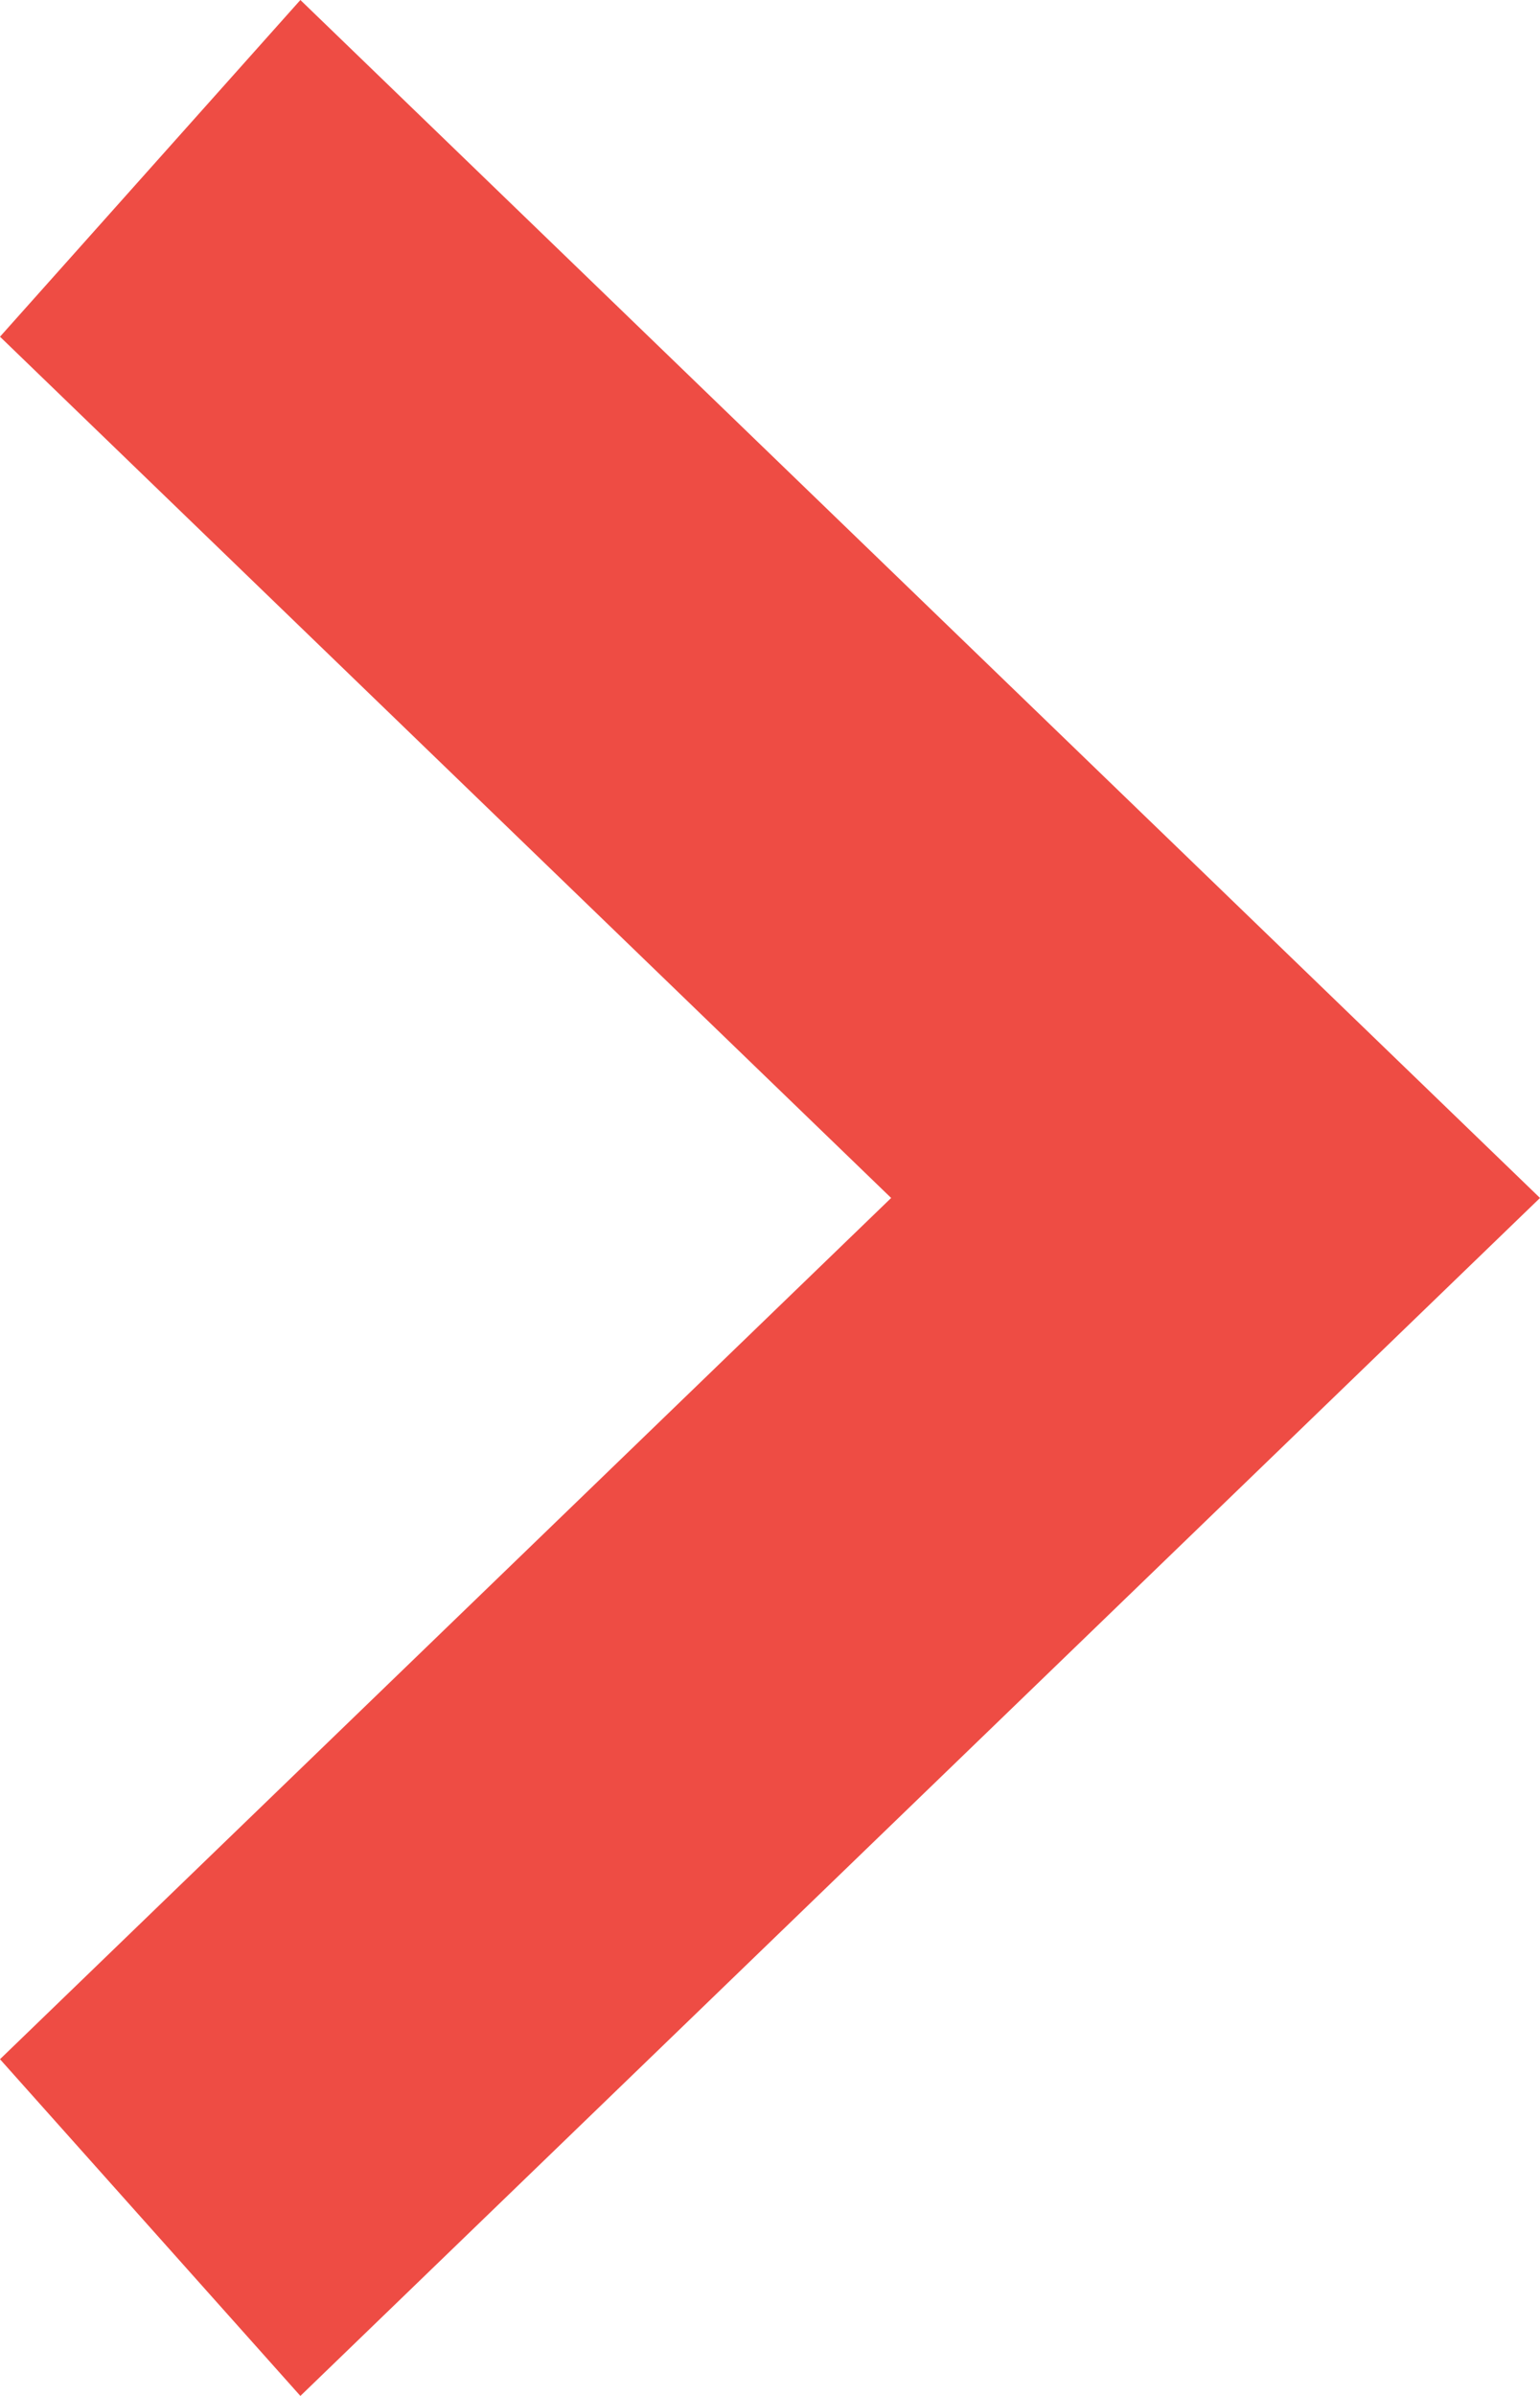
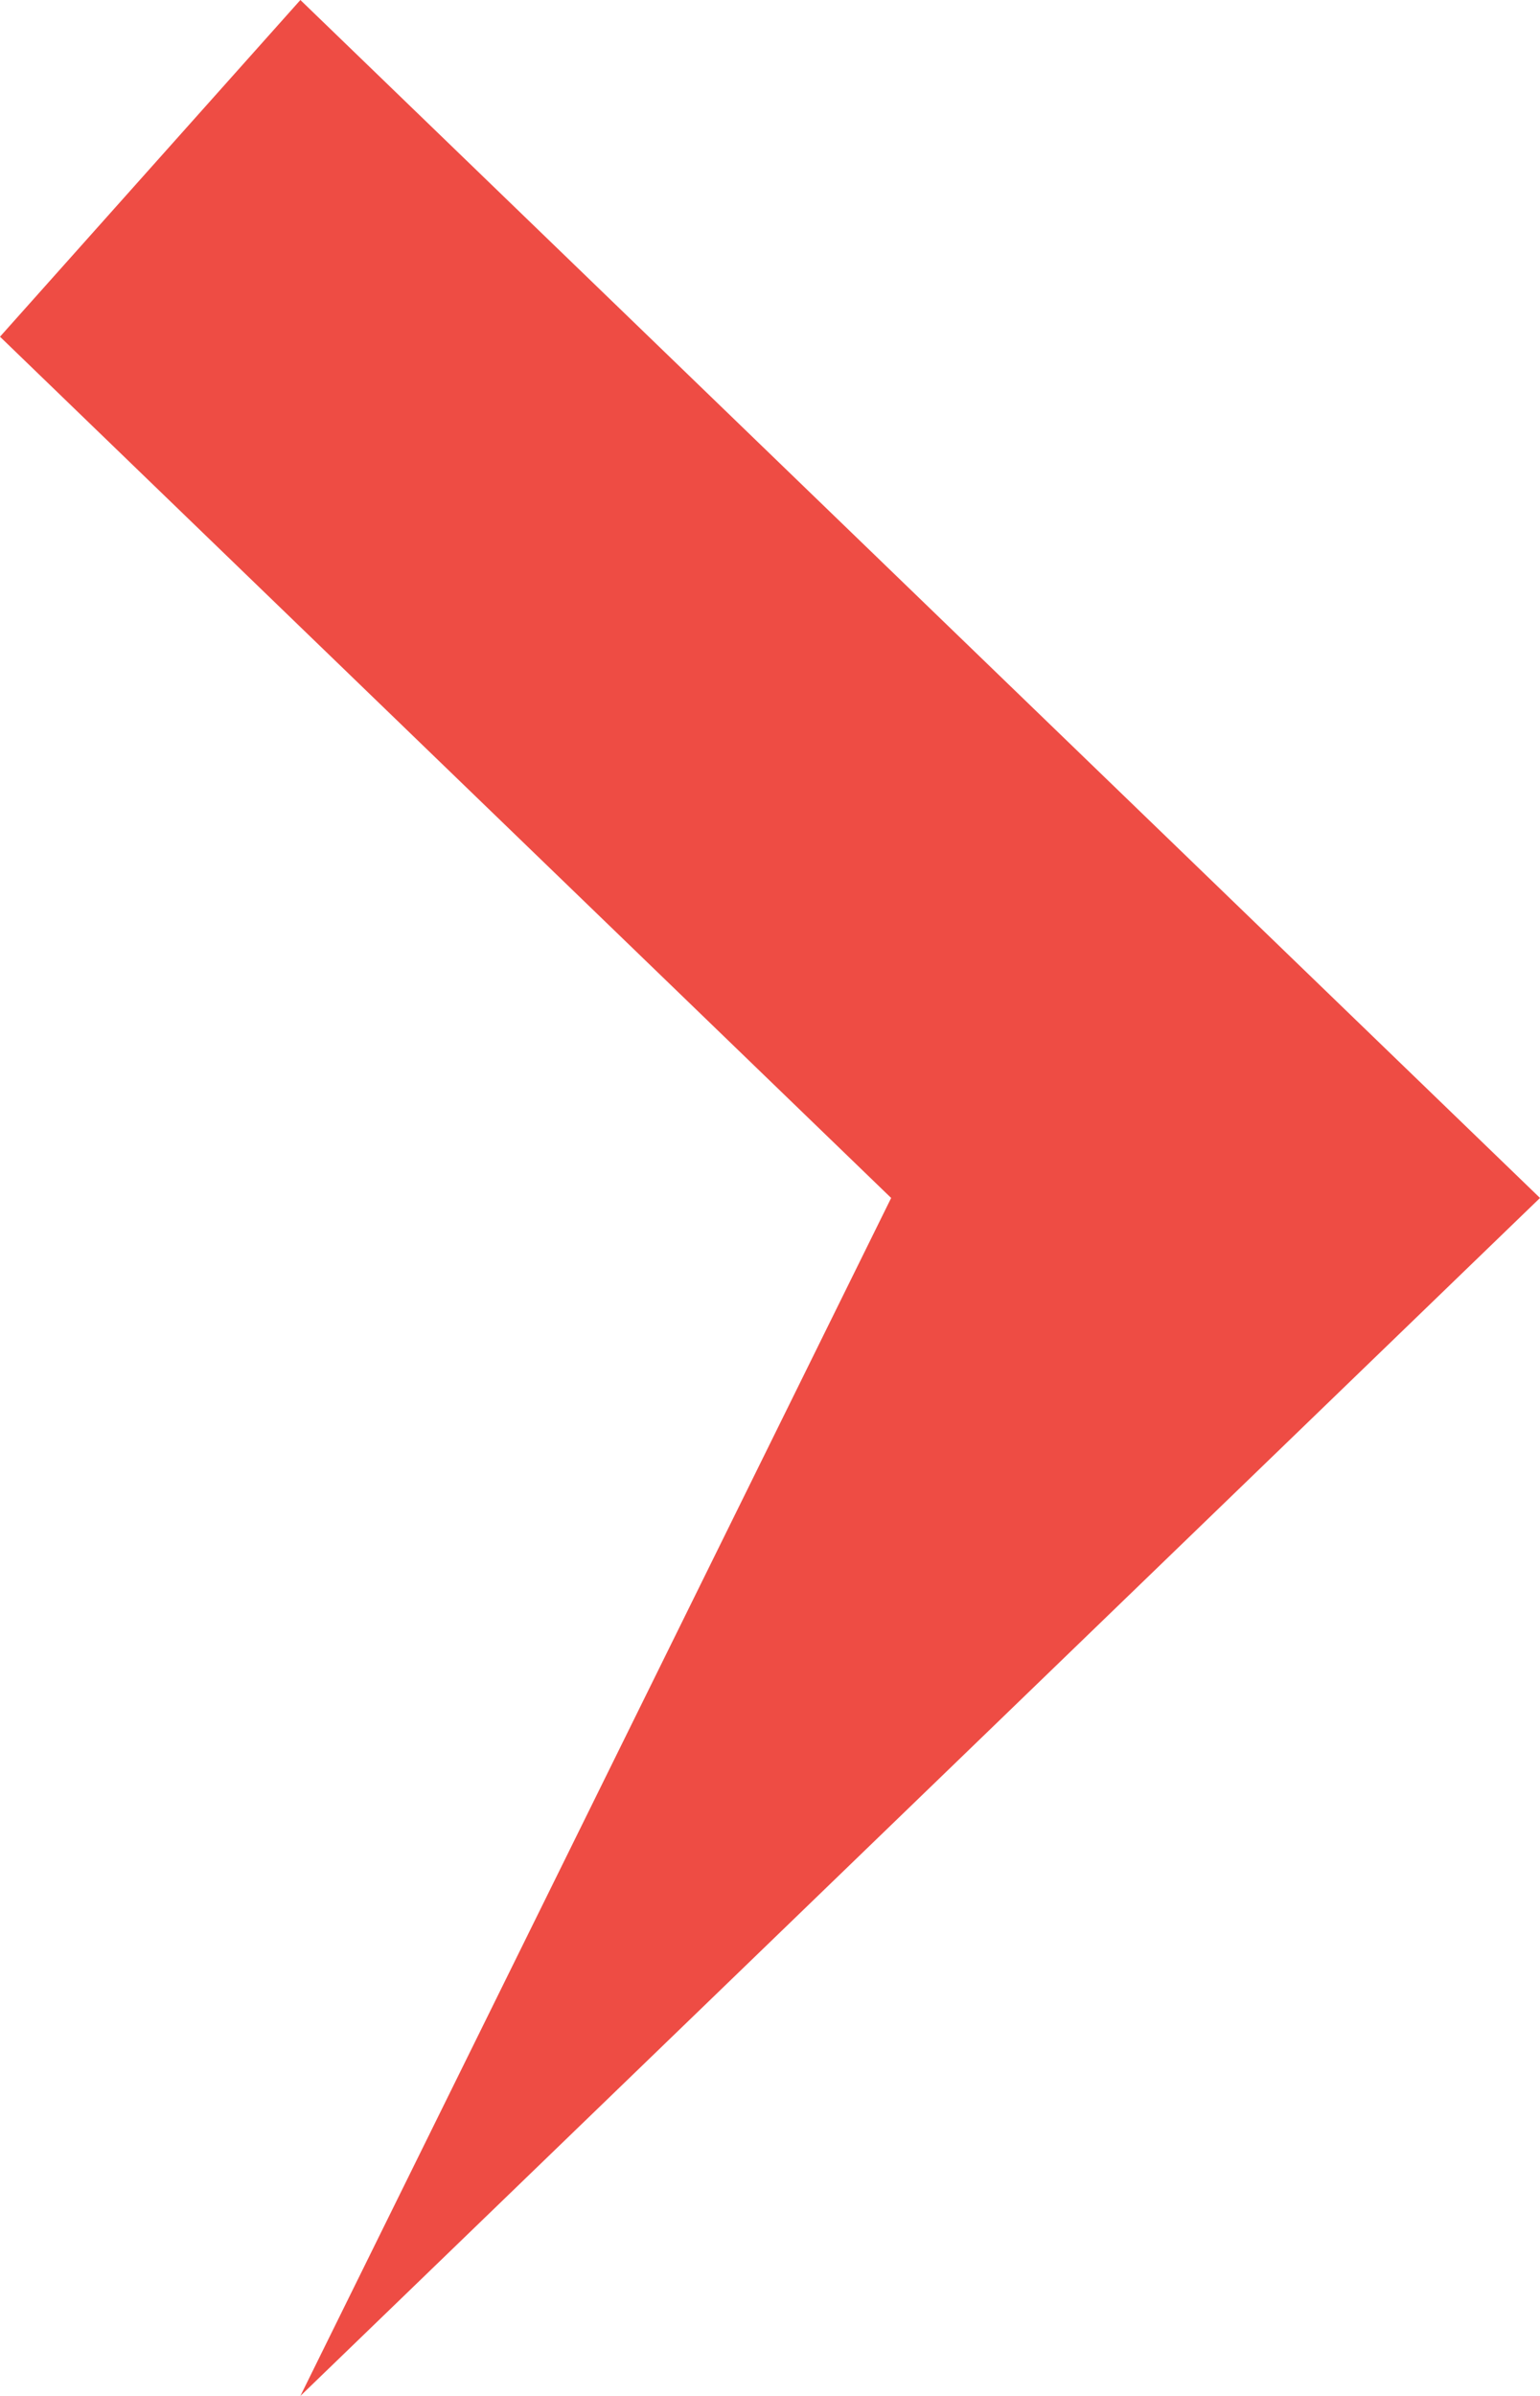
<svg xmlns="http://www.w3.org/2000/svg" width="18" height="28" viewBox="0 0 18 28" fill="none">
-   <path fill-rule="evenodd" clip-rule="evenodd" d="M3.511 0L18 14L3.511 28L0 24.065L10.416 14L0 3.935L3.511 0Z" fill="#EE4C44" />
+   <path fill-rule="evenodd" clip-rule="evenodd" d="M3.511 0L18 14L3.511 28L10.416 14L0 3.935L3.511 0Z" fill="#EE4C44" />
</svg>